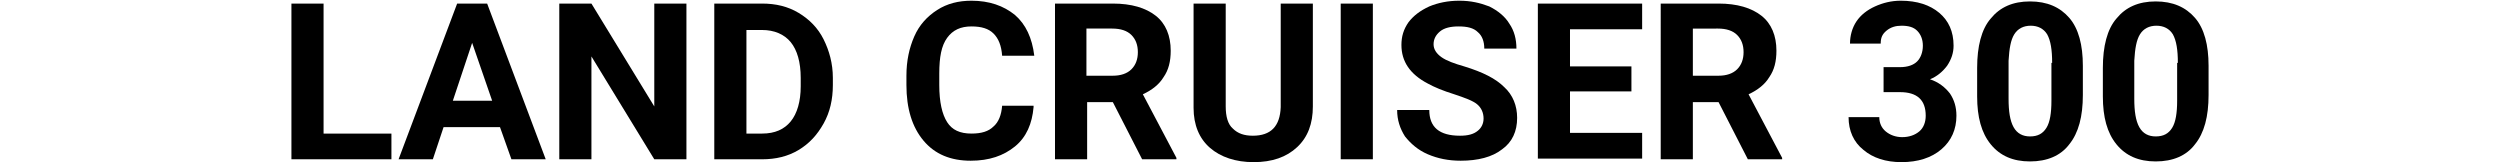
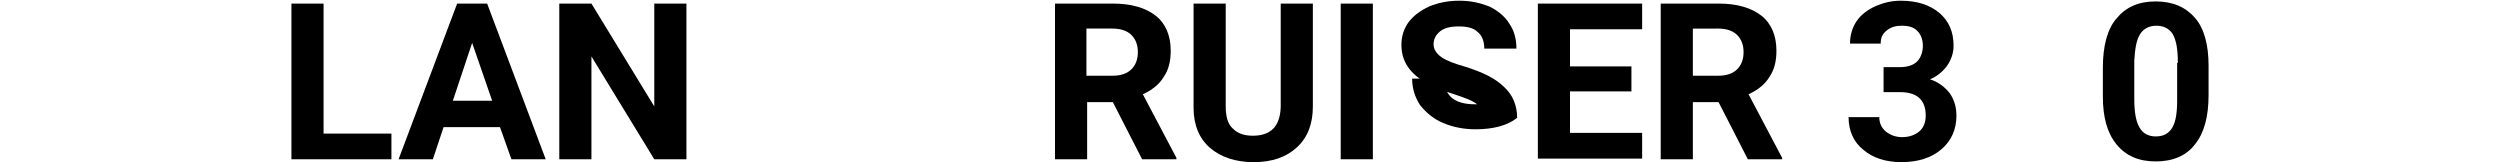
<svg xmlns="http://www.w3.org/2000/svg" width="350" height="22.736" viewBox="0 0 350 22.736">
  <defs>
    <clipPath id="a">
-       <rect width="350" height="22.736" fill="none" />
-     </clipPath>
+       </clipPath>
  </defs>
  <g>
    <path d="M45.3,18.7h9.5v3.6h-14V0.5h4.5V18.7z" />
    <path d="M70,17.8h-7.9l-1.5,4.5h-4.8L64,0.5h4.2l8.2,21.8h-4.8L70,17.8z M63.4,14.1h5.5L66.1,6L63.4,14.1z" />
    <path d="M96.1,22.3h-4.5L82.8,7.9v14.4h-4.5V0.5h4.5l8.8,14.4V0.5h4.5V22.3z" />
-     <path d="M100,22.3V0.5h6.7c1.9,0,3.6,0.4,5.1,1.3c1.5,0.9,2.7,2.1,3.5,3.7c0.8,1.6,1.3,3.4,1.3,5.4v1c0,2-0.4,3.8-1.3,5.4   s-2,2.8-3.5,3.7c-1.5,0.9-3.2,1.3-5.1,1.3H100z M104.5,4.1v14.6h2.2c1.8,0,3.1-0.6,4-1.7c0.9-1.1,1.4-2.8,1.4-4.9v-1.2   c0-2.2-0.5-3.9-1.4-5c-0.9-1.1-2.3-1.7-4-1.7H104.5z" />
-     <path d="M144.7,15c-0.2,2.3-1,4.2-2.6,5.5c-1.6,1.3-3.6,2-6.2,2c-2.8,0-5-0.9-6.6-2.8c-1.6-1.9-2.4-4.5-2.4-7.8v-1.3   c0-2.1,0.4-3.9,1.1-5.5s1.8-2.8,3.2-3.7s3-1.3,4.8-1.3c2.5,0,4.5,0.7,6.1,2c1.5,1.3,2.4,3.2,2.7,5.7h-4.5c-0.1-1.4-0.5-2.4-1.2-3.1   s-1.7-1-3.1-1c-1.5,0-2.6,0.5-3.4,1.6s-1.1,2.7-1.1,5v1.6c0,2.4,0.4,4.1,1.1,5.2c0.7,1.1,1.8,1.6,3.4,1.6c1.4,0,2.4-0.3,3.1-1   c0.7-0.6,1.1-1.6,1.2-2.9H144.7z" />
    <path d="M155.8,14.3h-3.6v8h-4.5V0.5h8.1c2.6,0,4.6,0.6,6,1.7c1.4,1.1,2.1,2.8,2.1,4.9c0,1.5-0.3,2.7-1,3.7c-0.6,1-1.6,1.8-2.9,2.4   l4.7,8.9v0.2h-4.8L155.8,14.3z M152.2,10.6h3.6c1.1,0,2-0.3,2.6-0.9c0.6-0.6,0.9-1.4,0.9-2.4c0-1-0.3-1.8-0.9-2.4   c-0.6-0.6-1.5-0.9-2.7-0.9h-3.6V10.6z" />
    <path d="M183.8,0.5v14.4c0,2.4-0.7,4.3-2.2,5.7c-1.5,1.4-3.5,2.1-6.1,2.1c-2.5,0-4.6-0.7-6.1-2c-1.5-1.3-2.3-3.2-2.3-5.6V0.5h4.5   v14.4c0,1.4,0.3,2.5,1,3.1c0.7,0.7,1.6,1,2.8,1c2.5,0,3.8-1.3,3.9-4V0.5H183.8z" />
    <path d="M192.2,22.3h-4.5V0.5h4.5V22.3z" />
-     <path d="M207.7,16.6c0-0.8-0.3-1.5-0.9-2c-0.6-0.5-1.7-0.9-3.2-1.4c-1.6-0.5-2.8-1-3.7-1.5c-2.5-1.3-3.7-3.1-3.7-5.4   c0-1.2,0.3-2.2,1-3.2c0.7-0.9,1.6-1.6,2.9-2.2c1.2-0.5,2.6-0.8,4.2-0.8c1.6,0,2.9,0.3,4.2,0.8c1.2,0.6,2.2,1.4,2.8,2.4   c0.7,1,1,2.2,1,3.5h-4.5c0-1-0.3-1.8-0.9-2.3c-0.6-0.6-1.5-0.8-2.7-0.8c-1.1,0-2,0.2-2.6,0.7c-0.6,0.5-0.9,1.1-0.9,1.8   c0,0.7,0.4,1.3,1.1,1.8c0.7,0.5,1.8,0.9,3.2,1.3c2.6,0.8,4.4,1.7,5.6,2.9c1.2,1.1,1.8,2.6,1.8,4.3c0,1.9-0.7,3.4-2.1,4.4   c-1.4,1.1-3.4,1.6-5.8,1.6c-1.7,0-3.2-0.3-4.6-0.9c-1.4-0.6-2.4-1.5-3.2-2.5c-0.7-1.1-1.1-2.3-1.1-3.7h4.5c0,2.4,1.4,3.6,4.3,3.6   c1.1,0,1.9-0.2,2.5-0.7C207.4,17.9,207.7,17.3,207.7,16.6z" />
+     <path d="M207.7,16.6c0-0.8-0.3-1.5-0.9-2c-0.6-0.5-1.7-0.9-3.2-1.4c-1.6-0.5-2.8-1-3.7-1.5c-2.5-1.3-3.7-3.1-3.7-5.4   c0-1.2,0.3-2.2,1-3.2c0.7-0.9,1.6-1.6,2.9-2.2c1.2-0.5,2.6-0.8,4.2-0.8c1.6,0,2.9,0.3,4.2,0.8c1.2,0.6,2.2,1.4,2.8,2.4   c0.7,1,1,2.2,1,3.5h-4.5c0-1-0.3-1.8-0.9-2.3c-0.6-0.6-1.5-0.8-2.7-0.8c-1.1,0-2,0.2-2.6,0.7c-0.6,0.5-0.9,1.1-0.9,1.8   c0,0.7,0.4,1.3,1.1,1.8c0.7,0.5,1.8,0.9,3.2,1.3c2.6,0.8,4.4,1.7,5.6,2.9c1.2,1.1,1.8,2.6,1.8,4.3c-1.4,1.1-3.4,1.6-5.8,1.6c-1.7,0-3.2-0.3-4.6-0.9c-1.4-0.6-2.4-1.5-3.2-2.5c-0.7-1.1-1.1-2.3-1.1-3.7h4.5c0,2.4,1.4,3.6,4.3,3.6   c1.1,0,1.9-0.2,2.5-0.7C207.4,17.9,207.7,17.3,207.7,16.6z" />
    <path d="M228.4,12.8h-8.6v5.8h10.1v3.6h-14.6V0.5h14.6v3.6h-10.1v5.2h8.6V12.8z" />
    <path d="M240.6,14.3H237v8h-4.5V0.5h8.1c2.6,0,4.6,0.6,6,1.7c1.4,1.1,2.1,2.8,2.1,4.9c0,1.5-0.3,2.7-1,3.7c-0.6,1-1.6,1.8-2.9,2.4   l4.7,8.9v0.2h-4.8L240.6,14.3z M237,10.6h3.6c1.1,0,2-0.3,2.6-0.9c0.6-0.6,0.9-1.4,0.9-2.4c0-1-0.3-1.8-0.9-2.4   c-0.6-0.6-1.5-0.9-2.7-0.9H237V10.6z" />
    <path d="M263.7,9.4h2.3c1.1,0,1.9-0.3,2.4-0.8c0.5-0.5,0.8-1.3,0.8-2.2c0-0.9-0.3-1.6-0.8-2.1c-0.5-0.5-1.2-0.7-2.2-0.7   c-0.8,0-1.5,0.2-2.1,0.7c-0.6,0.5-0.8,1-0.8,1.8H259c0-1.1,0.3-2.2,0.9-3.1c0.6-0.9,1.5-1.6,2.6-2.1c1.1-0.5,2.3-0.8,3.6-0.8   c2.3,0,4.1,0.6,5.4,1.7c1.3,1.1,2,2.6,2,4.6c0,1-0.3,1.9-0.9,2.8c-0.6,0.8-1.4,1.5-2.4,1.9c1.2,0.4,2.1,1.1,2.8,2   c0.6,0.9,0.9,1.9,0.9,3.1c0,1.9-0.7,3.5-2.1,4.7c-1.4,1.2-3.3,1.8-5.6,1.8c-2.2,0-4-0.6-5.3-1.7c-1.4-1.1-2.1-2.7-2.1-4.6h4.3   c0,0.8,0.3,1.5,0.9,2s1.4,0.8,2.3,0.8c1,0,1.8-0.3,2.4-0.8c0.6-0.5,0.9-1.3,0.9-2.2c0-2.2-1.2-3.3-3.6-3.3h-2.3V9.4z" />
-     <path d="M291.6,13.3c0,3-0.6,5.3-1.9,6.9c-1.2,1.6-3.1,2.4-5.5,2.4c-2.4,0-4.2-0.8-5.5-2.4s-1.9-3.8-1.9-6.7v-4   c0-3,0.6-5.4,1.9-6.9c1.3-1.6,3.1-2.4,5.5-2.4c2.4,0,4.2,0.8,5.5,2.3s1.9,3.8,1.9,6.7V13.3z M287.3,8.8c0-1.8-0.2-3.1-0.7-4   c-0.5-0.8-1.3-1.2-2.3-1.2c-1,0-1.8,0.4-2.3,1.2c-0.5,0.8-0.7,2-0.8,3.7v5.3c0,1.8,0.2,3.1,0.7,4c0.5,0.9,1.3,1.3,2.3,1.3   c1.1,0,1.8-0.4,2.3-1.2c0.5-0.8,0.7-2.1,0.7-3.8V8.8z" />
    <path d="M309.2,13.3c0,3-0.6,5.3-1.9,6.9c-1.2,1.6-3.1,2.4-5.5,2.4c-2.4,0-4.2-0.8-5.5-2.4s-1.9-3.8-1.9-6.7v-4   c0-3,0.6-5.4,1.9-6.9c1.3-1.6,3.1-2.4,5.5-2.4c2.4,0,4.2,0.8,5.5,2.3s1.9,3.8,1.9,6.7V13.3z M304.9,8.8c0-1.8-0.2-3.1-0.7-4   c-0.5-0.8-1.3-1.2-2.3-1.2c-1,0-1.8,0.4-2.3,1.2c-0.5,0.8-0.7,2-0.8,3.7v5.3c0,1.8,0.2,3.1,0.7,4c0.5,0.9,1.3,1.3,2.3,1.3   c1.1,0,1.8-0.4,2.3-1.2c0.5-0.8,0.7-2.1,0.7-3.8V8.8z" />
  </g>
</svg>